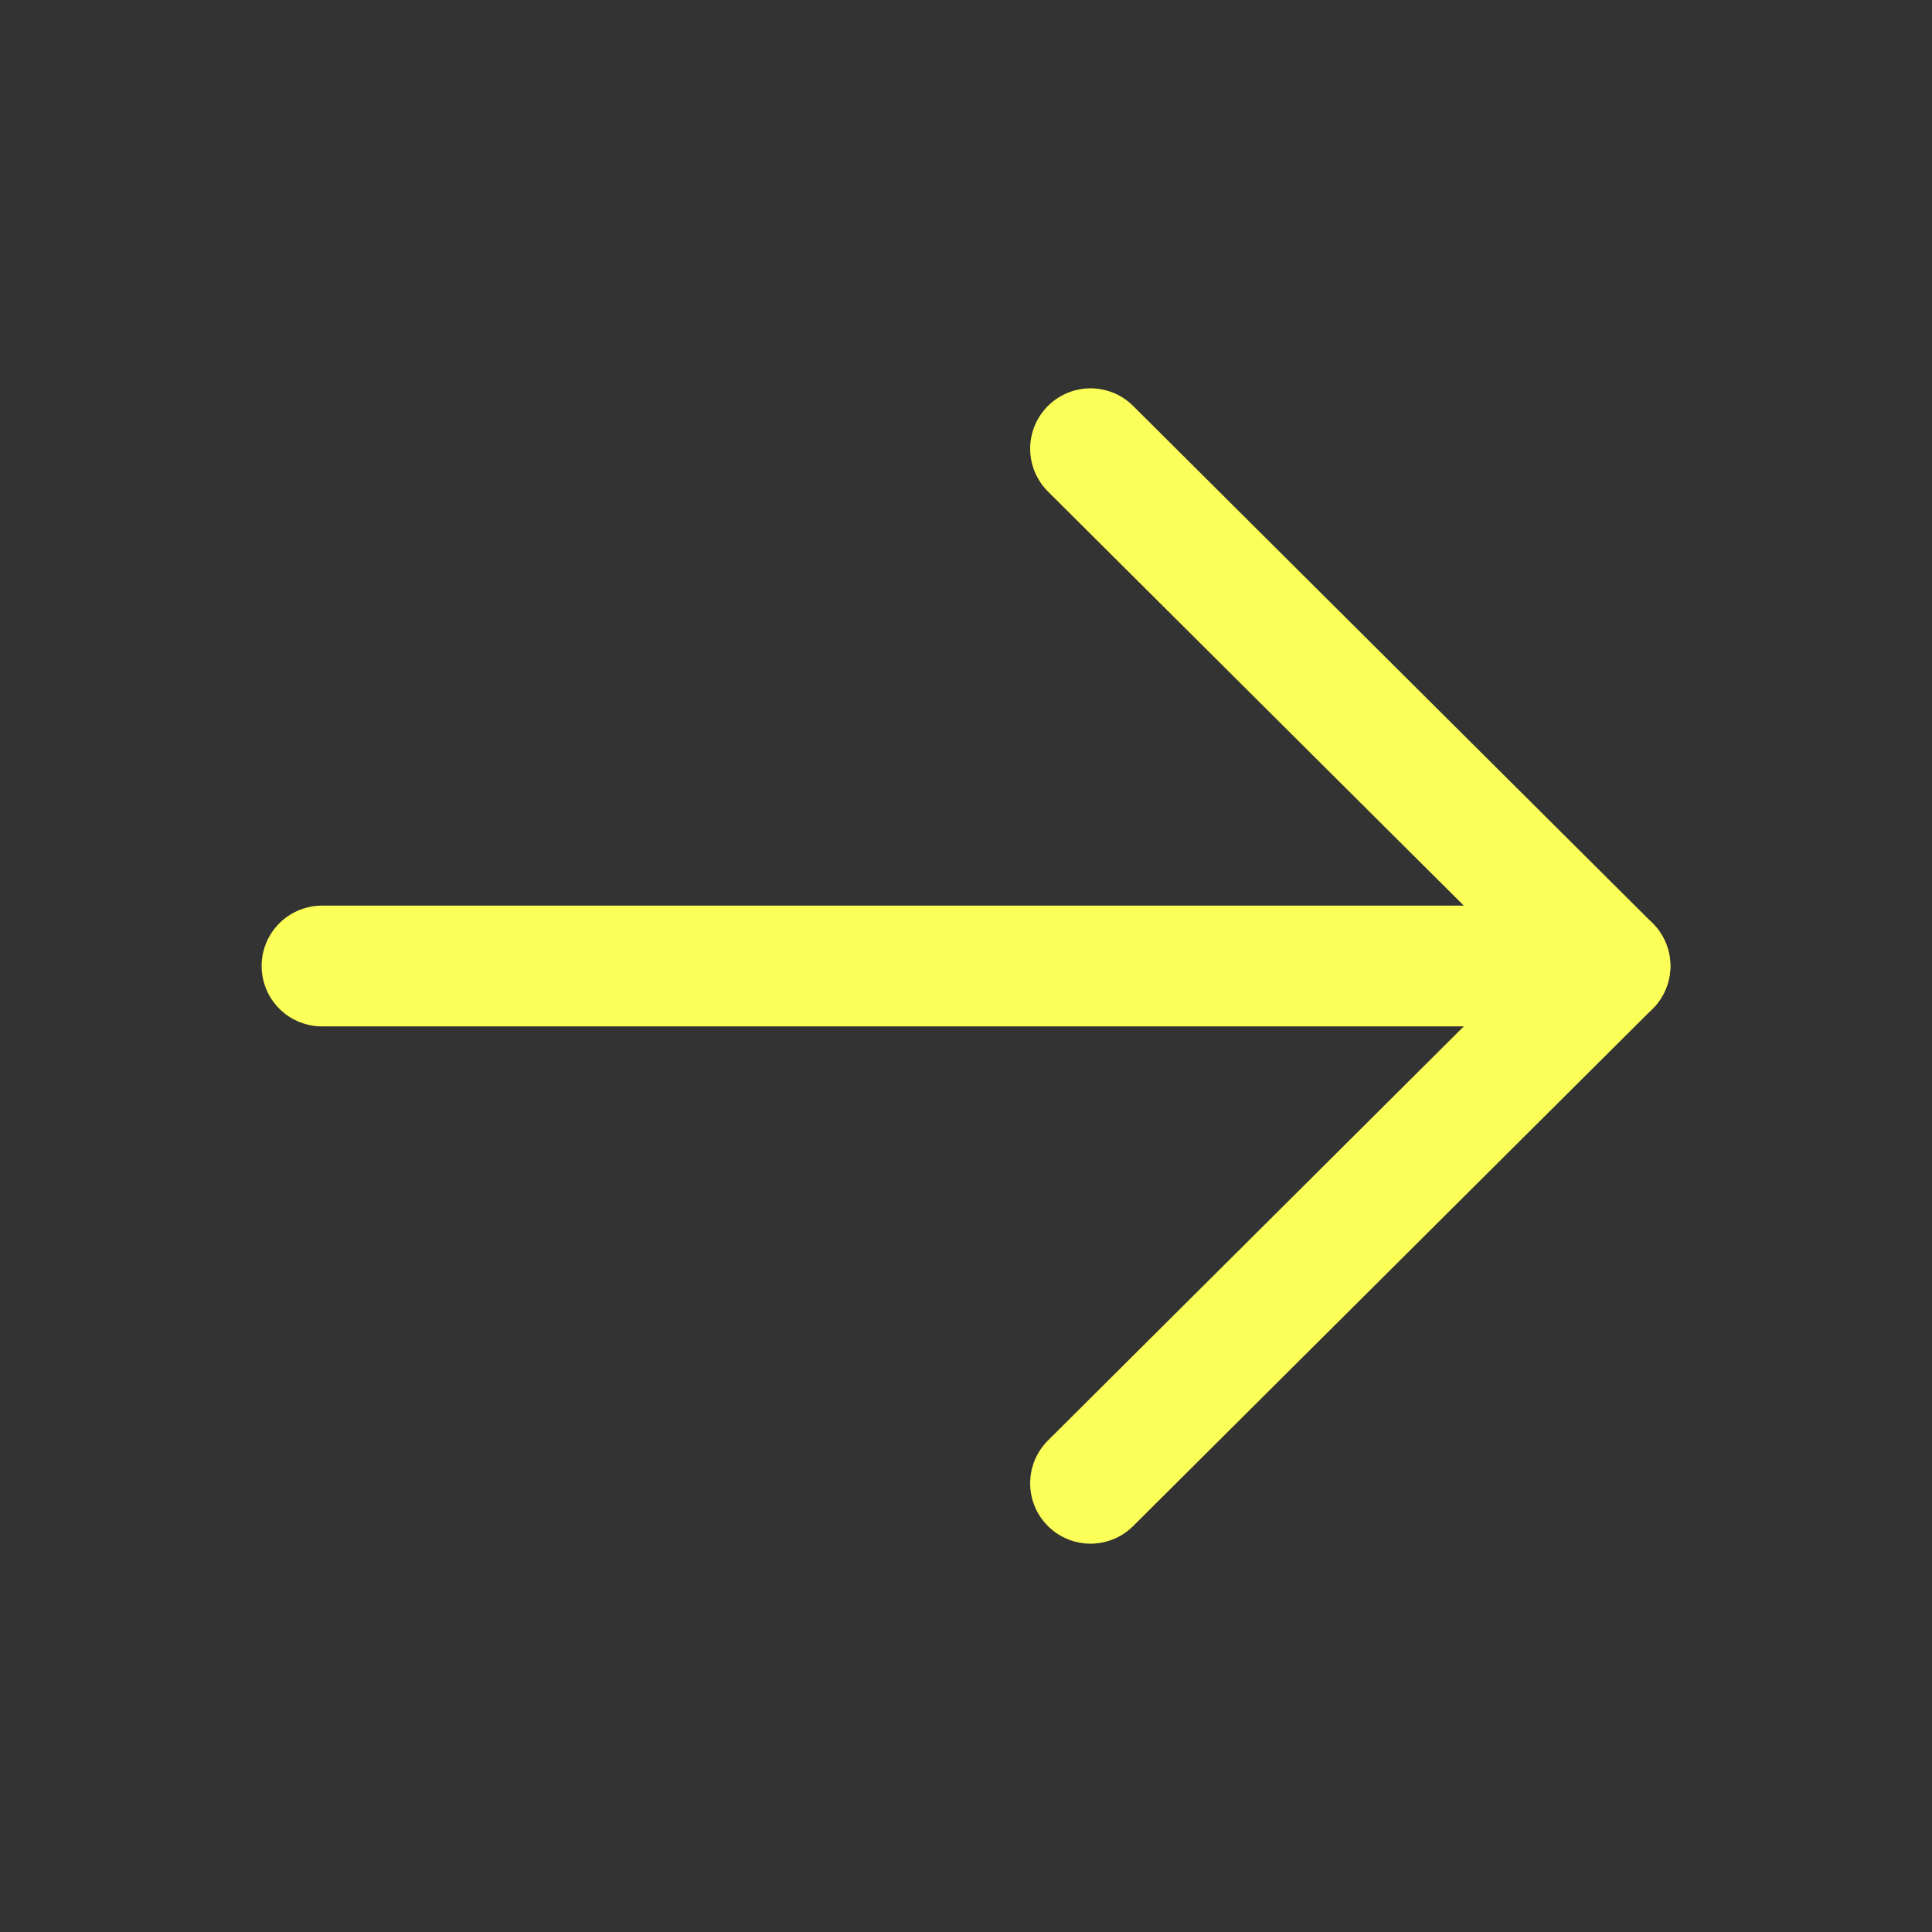
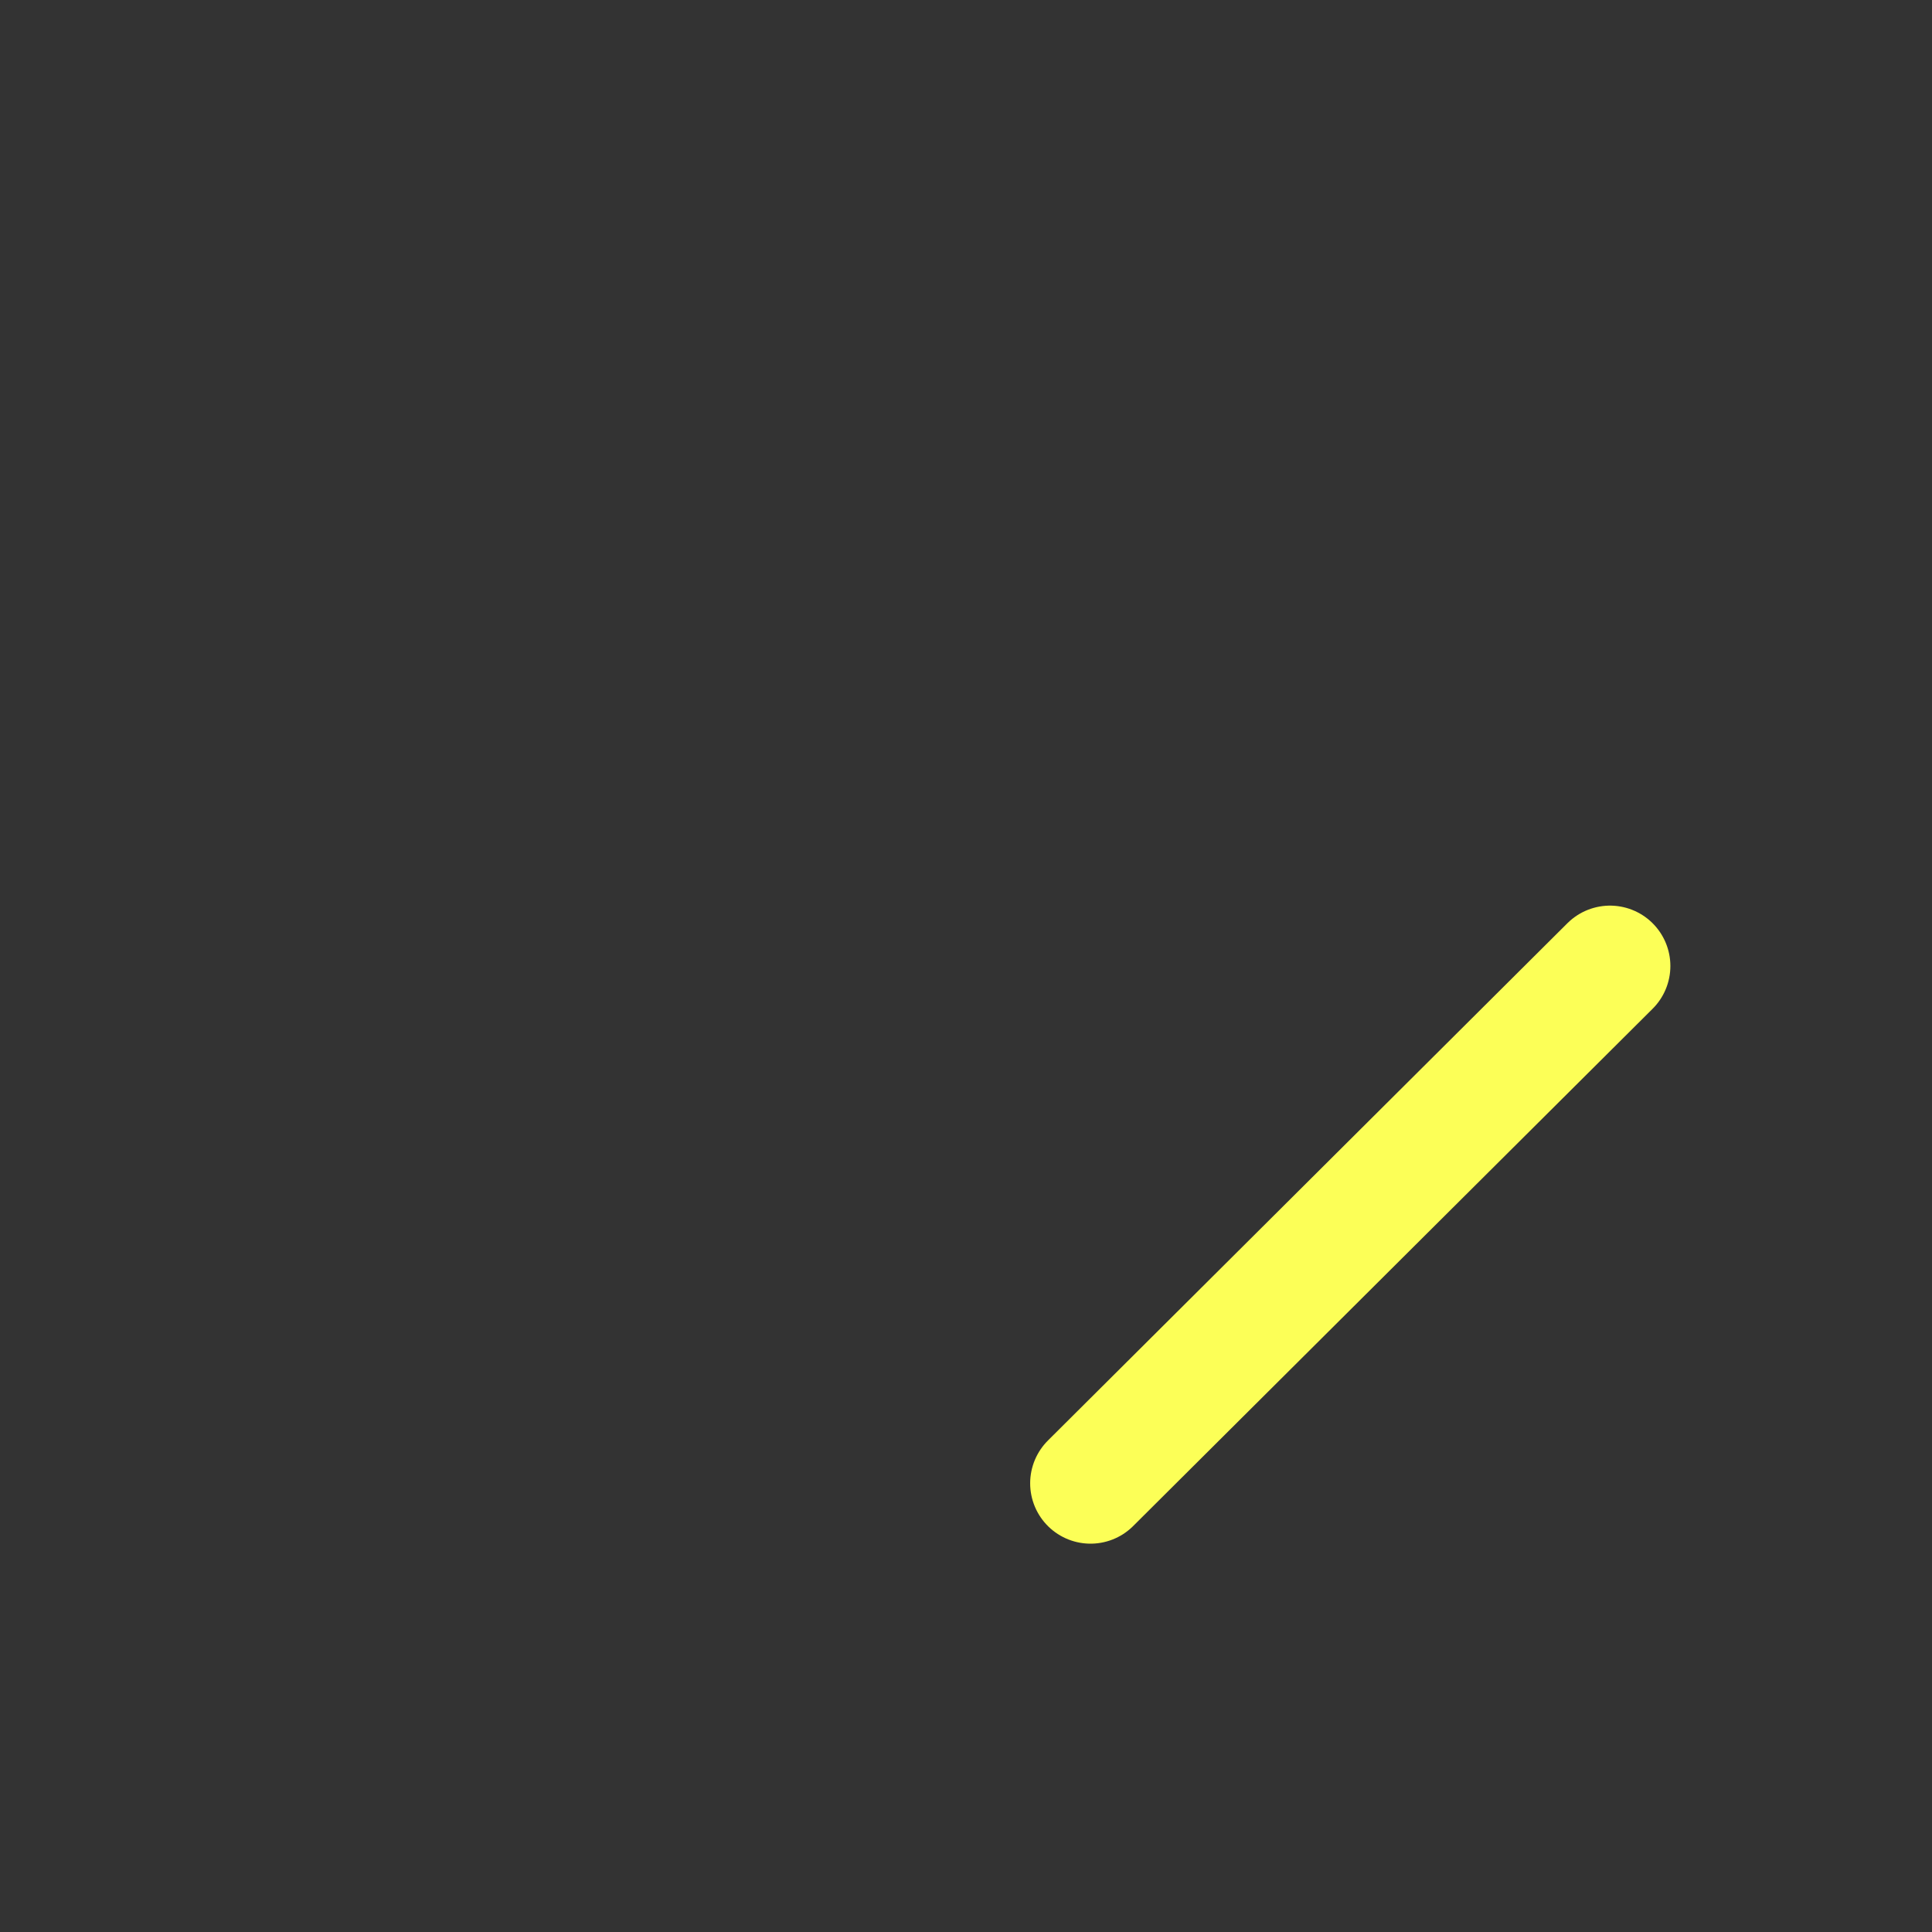
<svg xmlns="http://www.w3.org/2000/svg" width="24" height="24" viewBox="0 0 24 24" fill="none">
  <rect x="0" y="0" width="24" height="24" fill="#333333" stroke="none" />
-   <path d="M13.547 18.426L20 12L13.547 5.574" stroke="#FCFF57" stroke-width="1.5" stroke-linecap="round" stroke-linejoin="round" />
-   <path d="M20 12L4 12" stroke="#FCFF57" stroke-width="1.5" stroke-linecap="round" stroke-linejoin="round" />
+   <path d="M13.547 18.426L20 12" stroke="#FCFF57" stroke-width="1.5" stroke-linecap="round" stroke-linejoin="round" />
</svg>